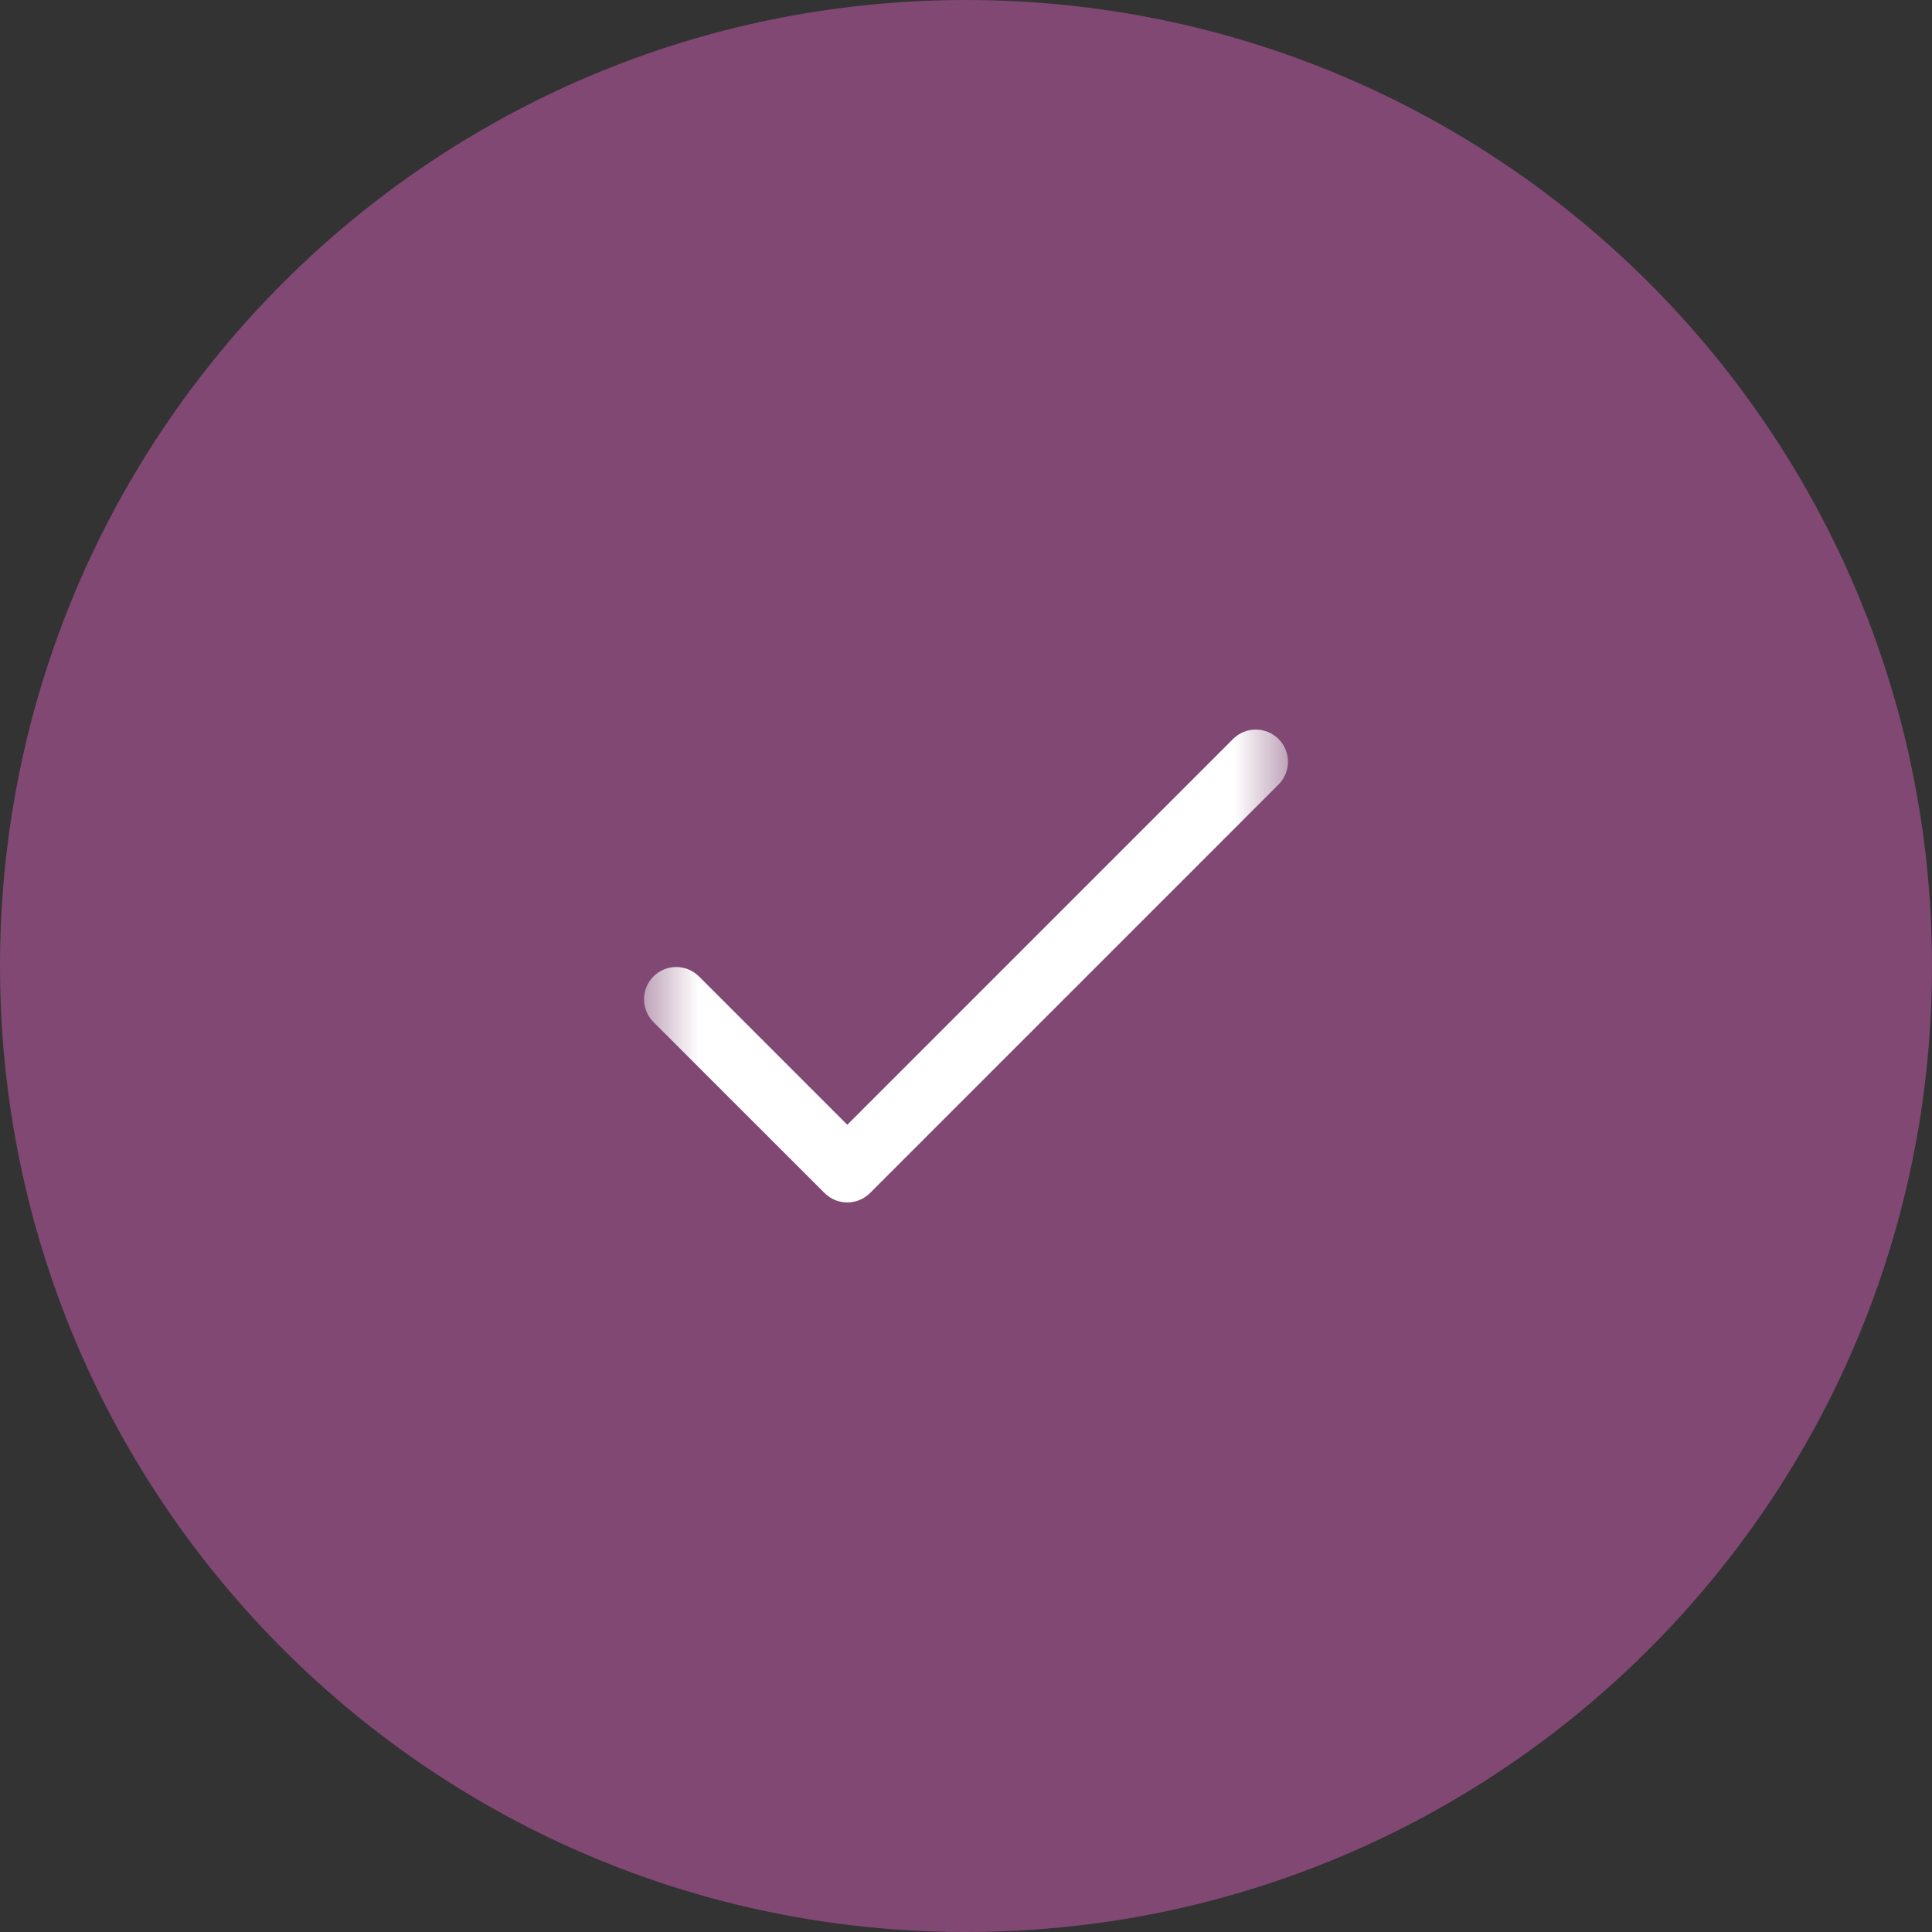
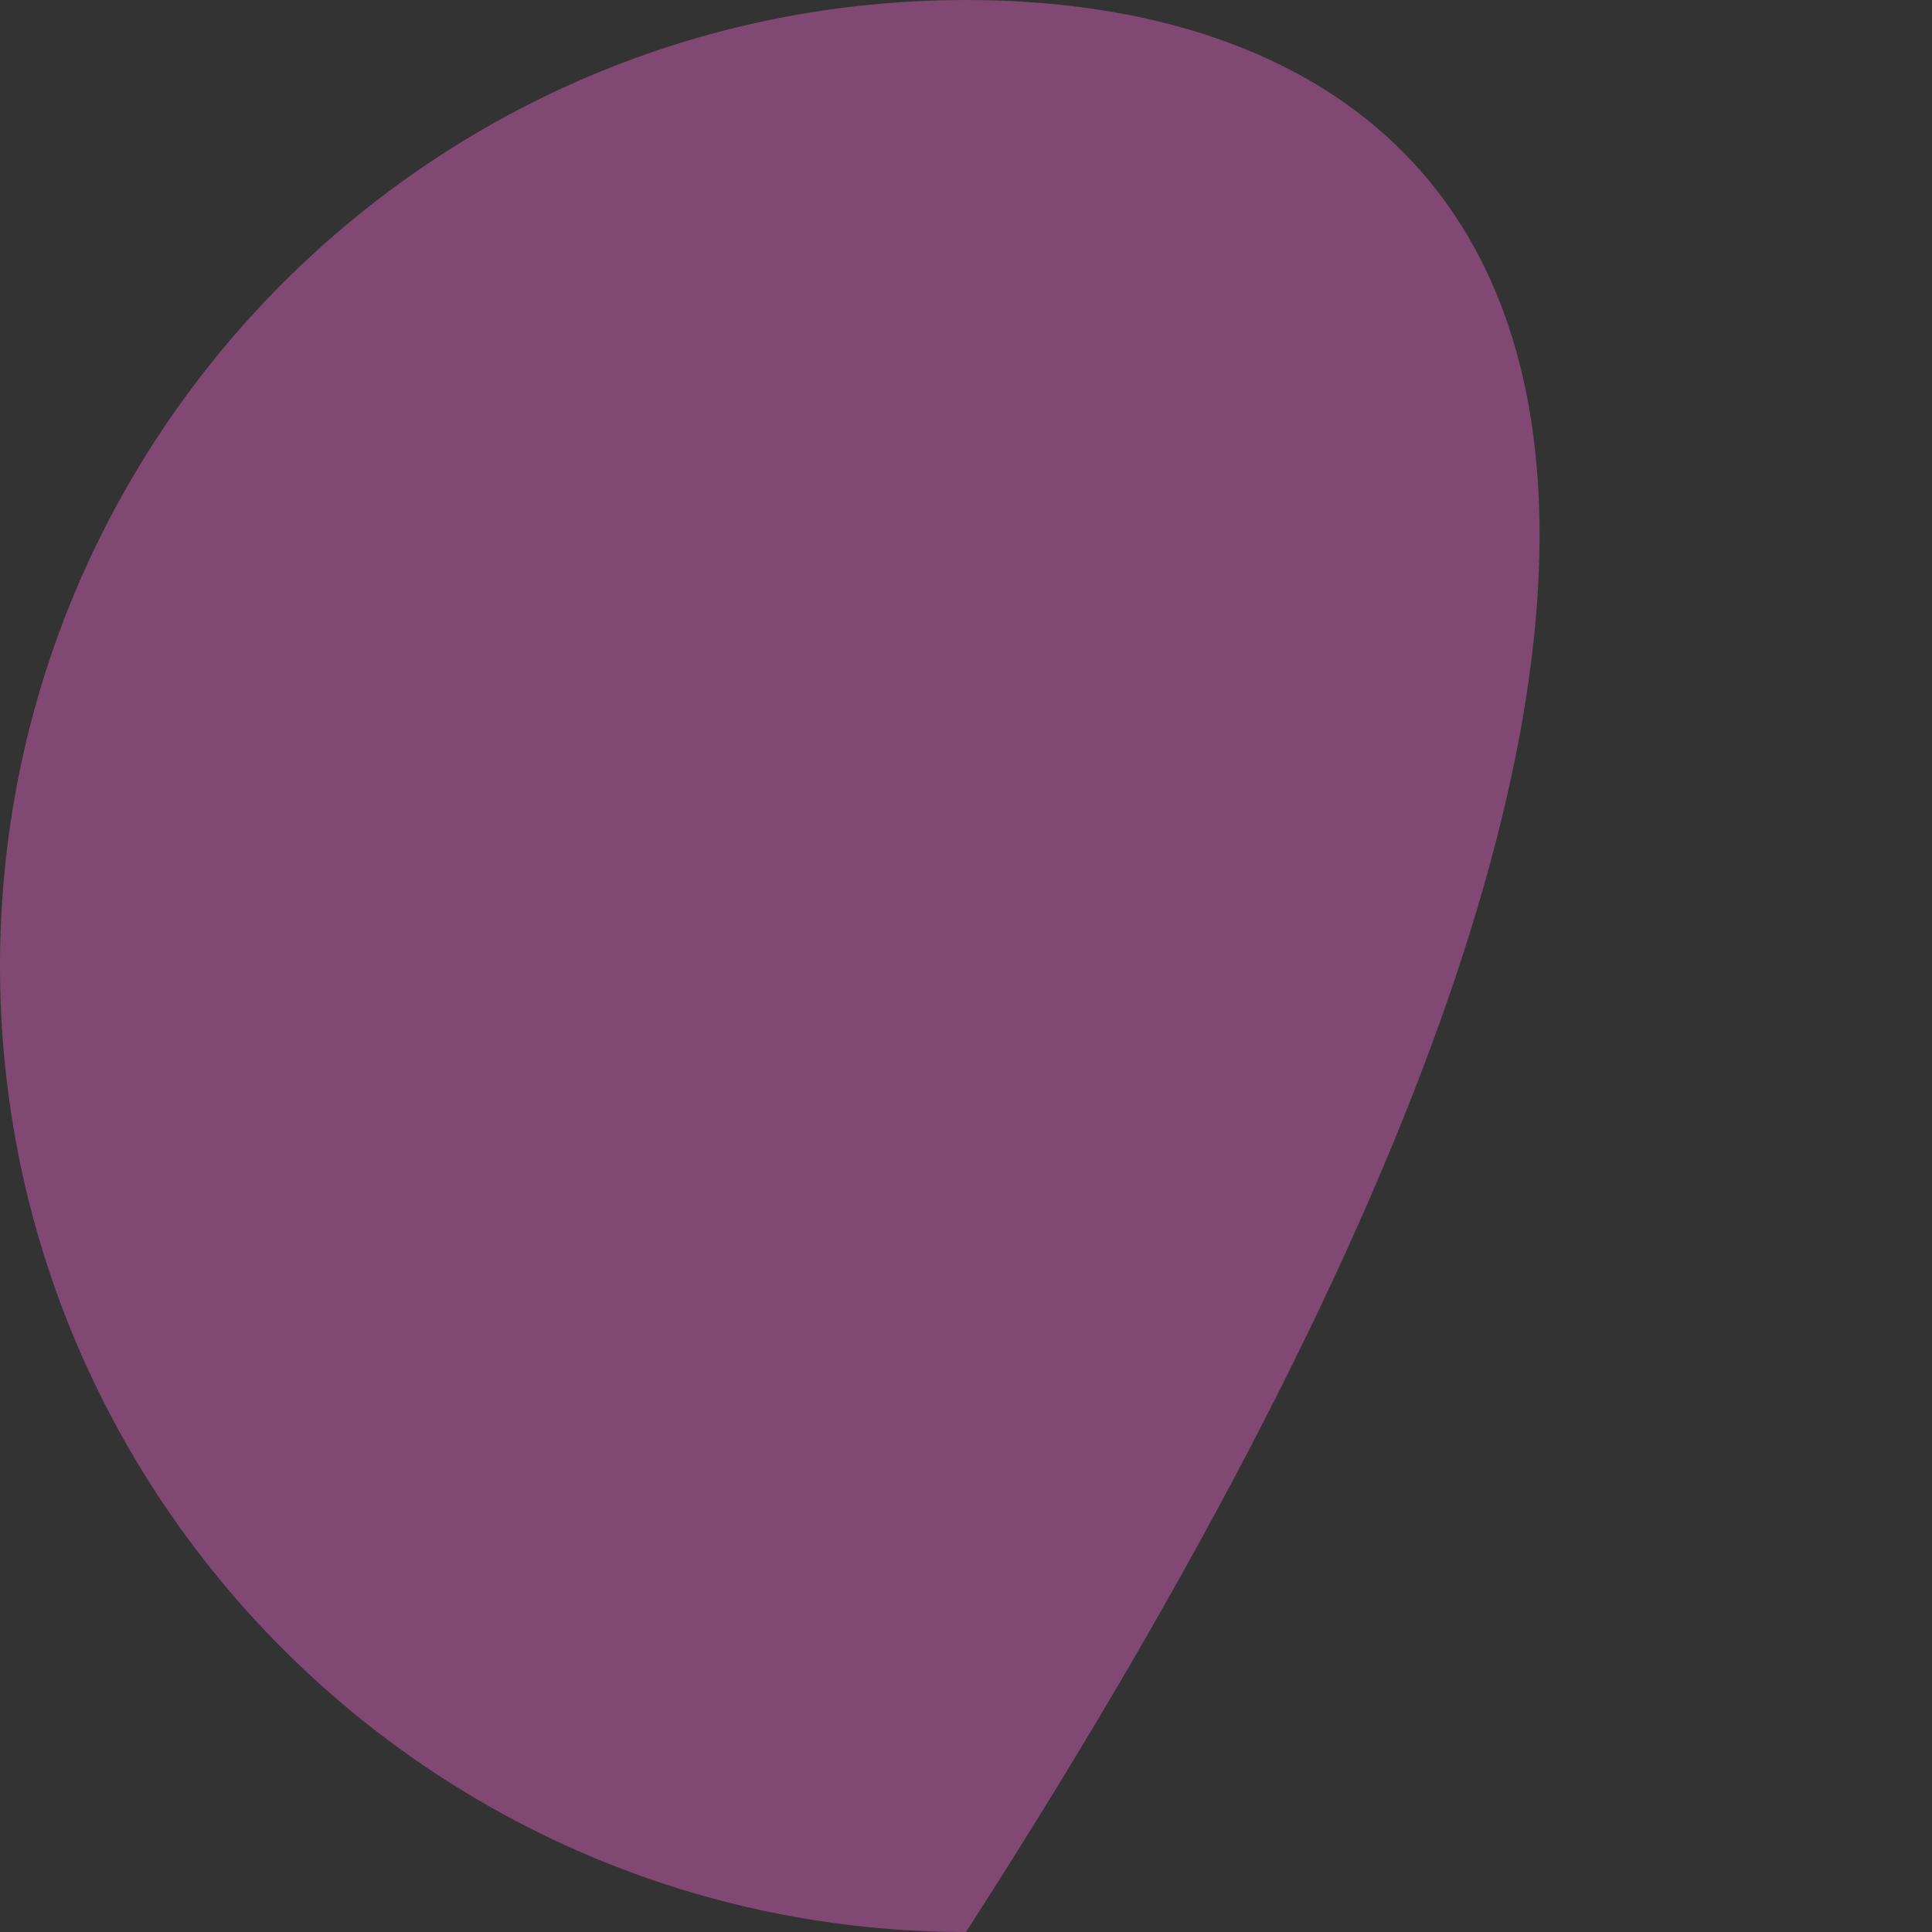
<svg xmlns="http://www.w3.org/2000/svg" width="18" height="18" viewBox="0 0 18 18" fill="none">
  <rect x="0" y="0" width="18" height="18" fill="#333333" stroke="none" />
  <g clip-path="url(#clip0_2099_108)">
-     <path d="M9 18C13.971 18 18 13.971 18 9C18 4.029 13.971 0 9 0C4.029 0 0 4.029 0 9C0 13.971 4.029 18 9 18Z" fill="#804873" />
+     <path d="M9 18C18 4.029 13.971 0 9 0C4.029 0 0 4.029 0 9C0 13.971 4.029 18 9 18Z" fill="#804873" />
    <mask id="mask0_2099_108" style="mask-type:luminance" maskUnits="userSpaceOnUse" x="6" y="6" width="6" height="6">
      <path d="M12 6H6V12H12V6Z" fill="white" />
    </mask>
    <g mask="url(#mask0_2099_108)">
-       <path d="M11.912 6.885C11.795 6.768 11.605 6.768 11.488 6.885L7.894 10.479L6.512 9.097C6.395 8.98 6.205 8.98 6.088 9.097C5.971 9.215 5.971 9.405 6.088 9.522L7.682 11.115C7.799 11.232 7.989 11.232 8.106 11.115L11.912 7.309C12.029 7.192 12.029 7.002 11.912 6.885Z" fill="white" />
-     </g>
+       </g>
  </g>
  <defs>
    <clipPath id="clip0_2099_108">
      <rect width="18" height="18" fill="white" />
    </clipPath>
  </defs>
</svg>